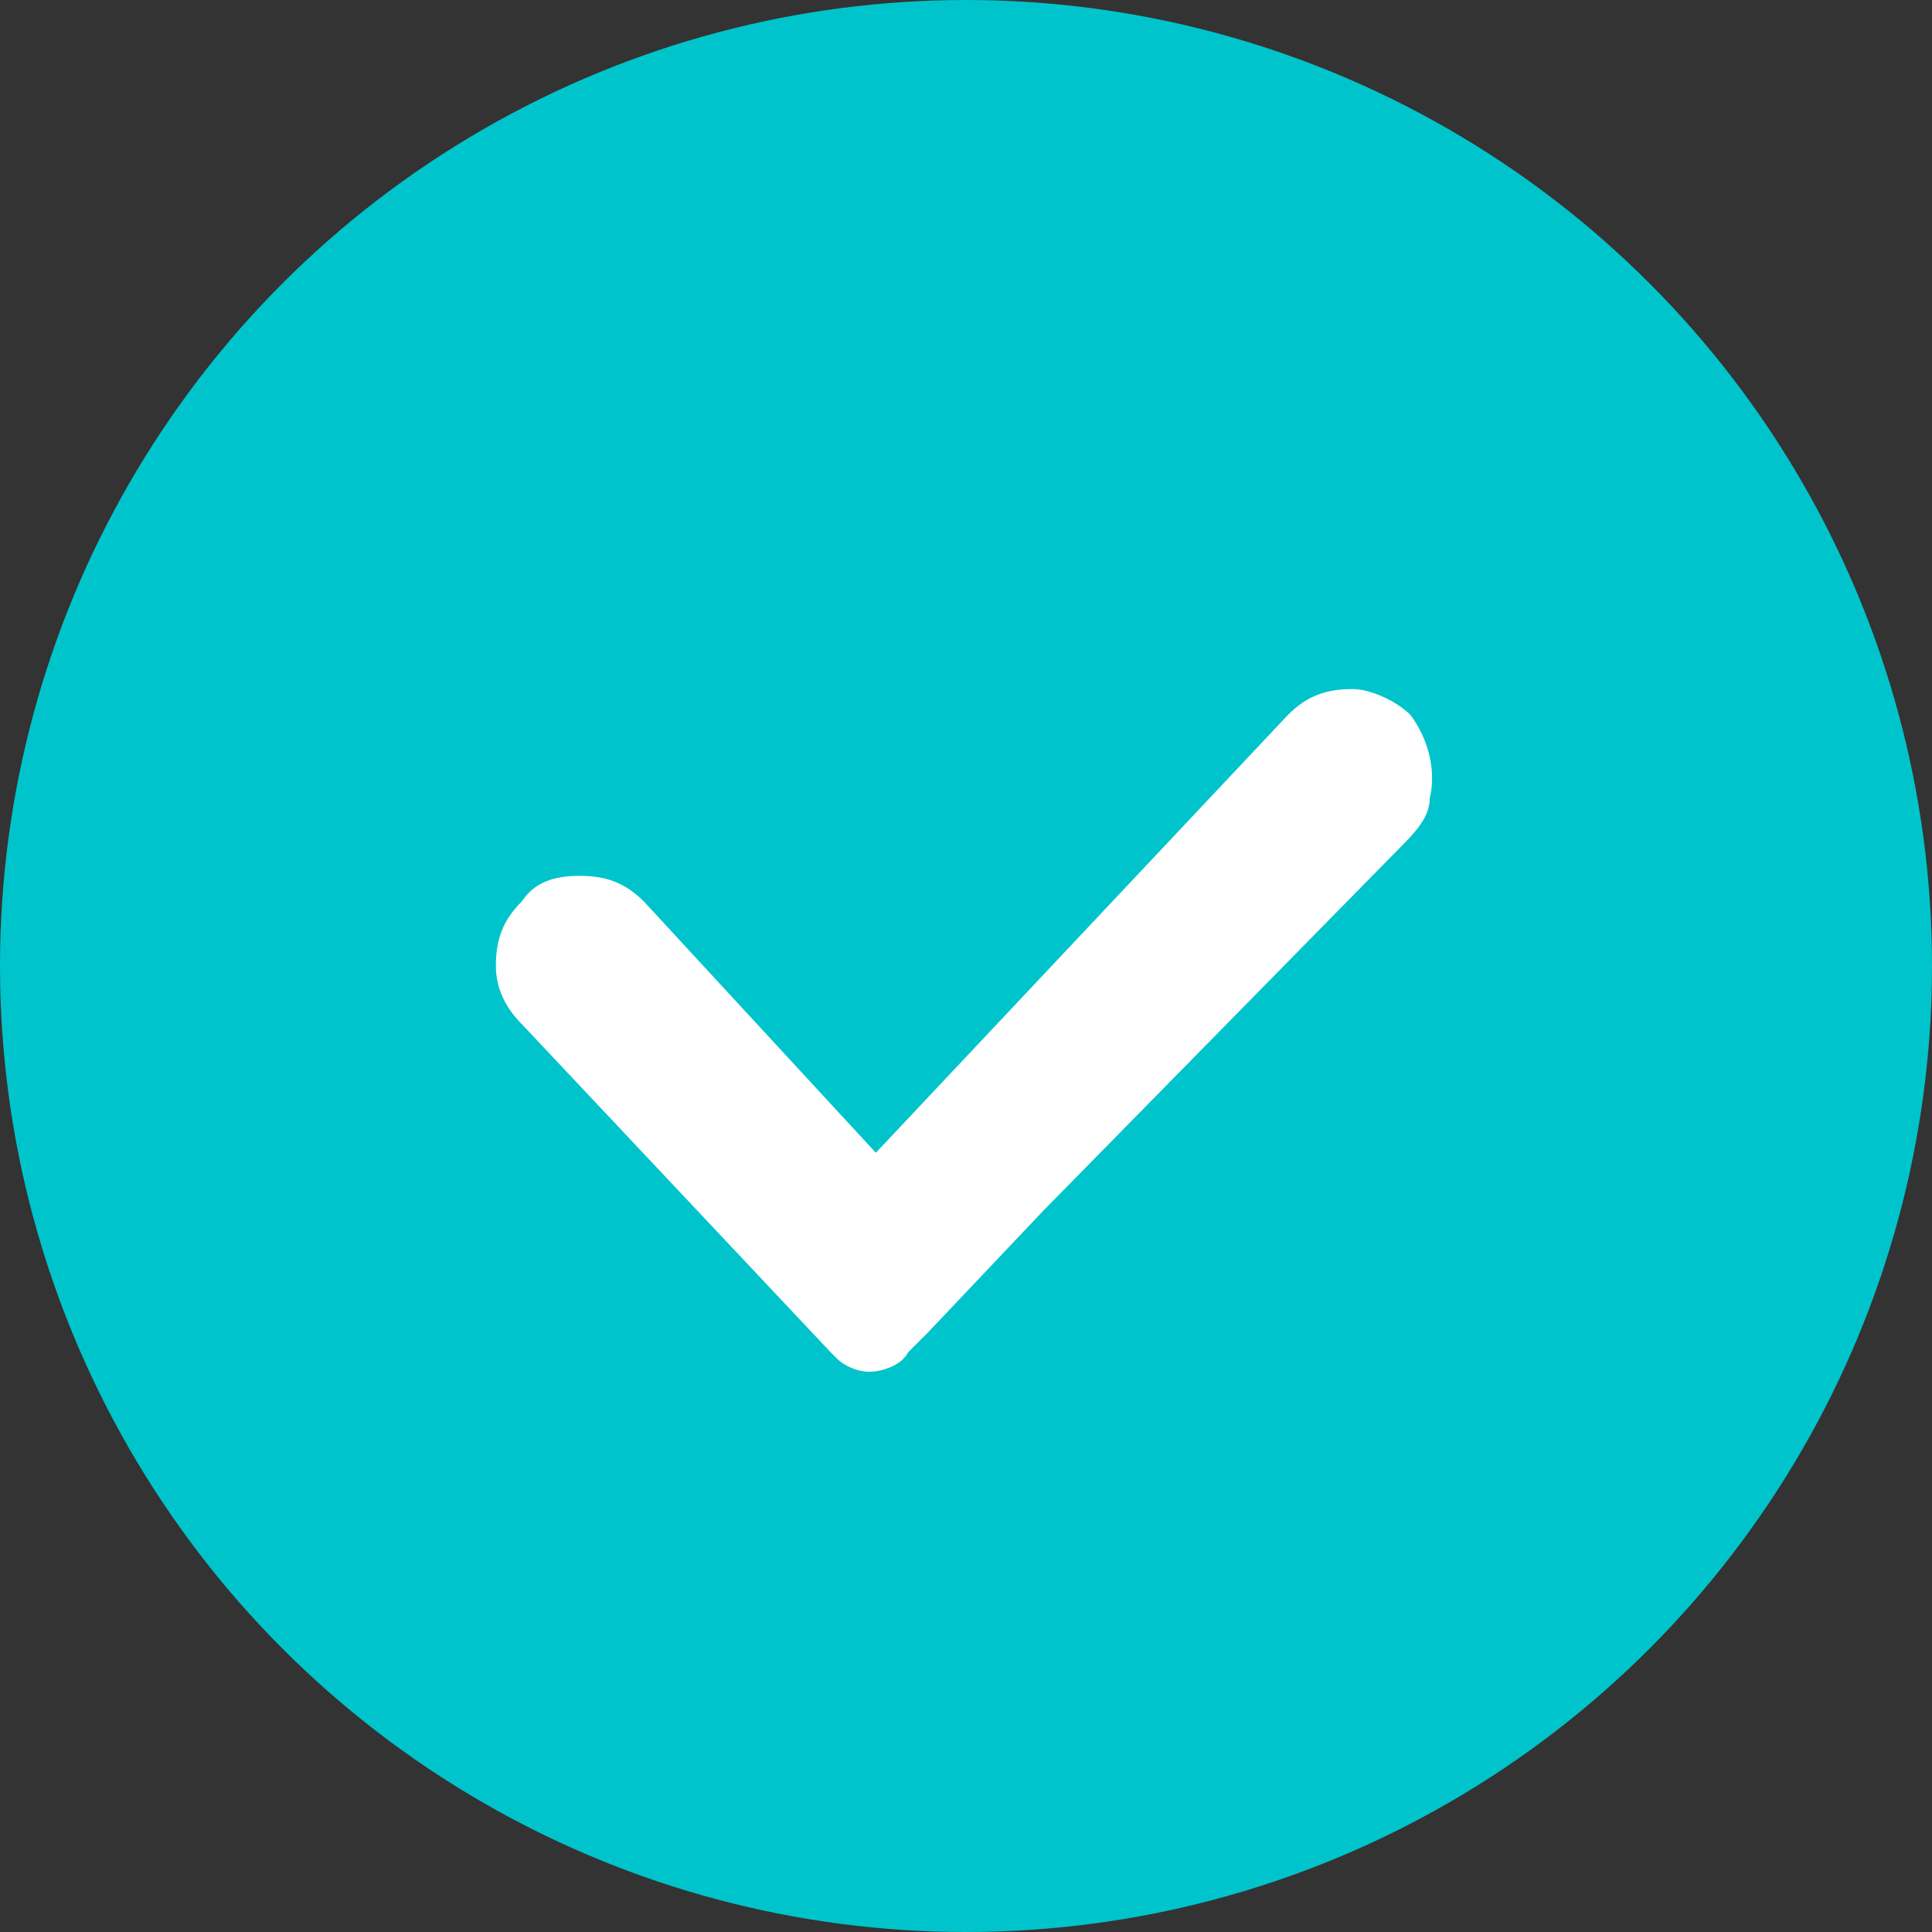
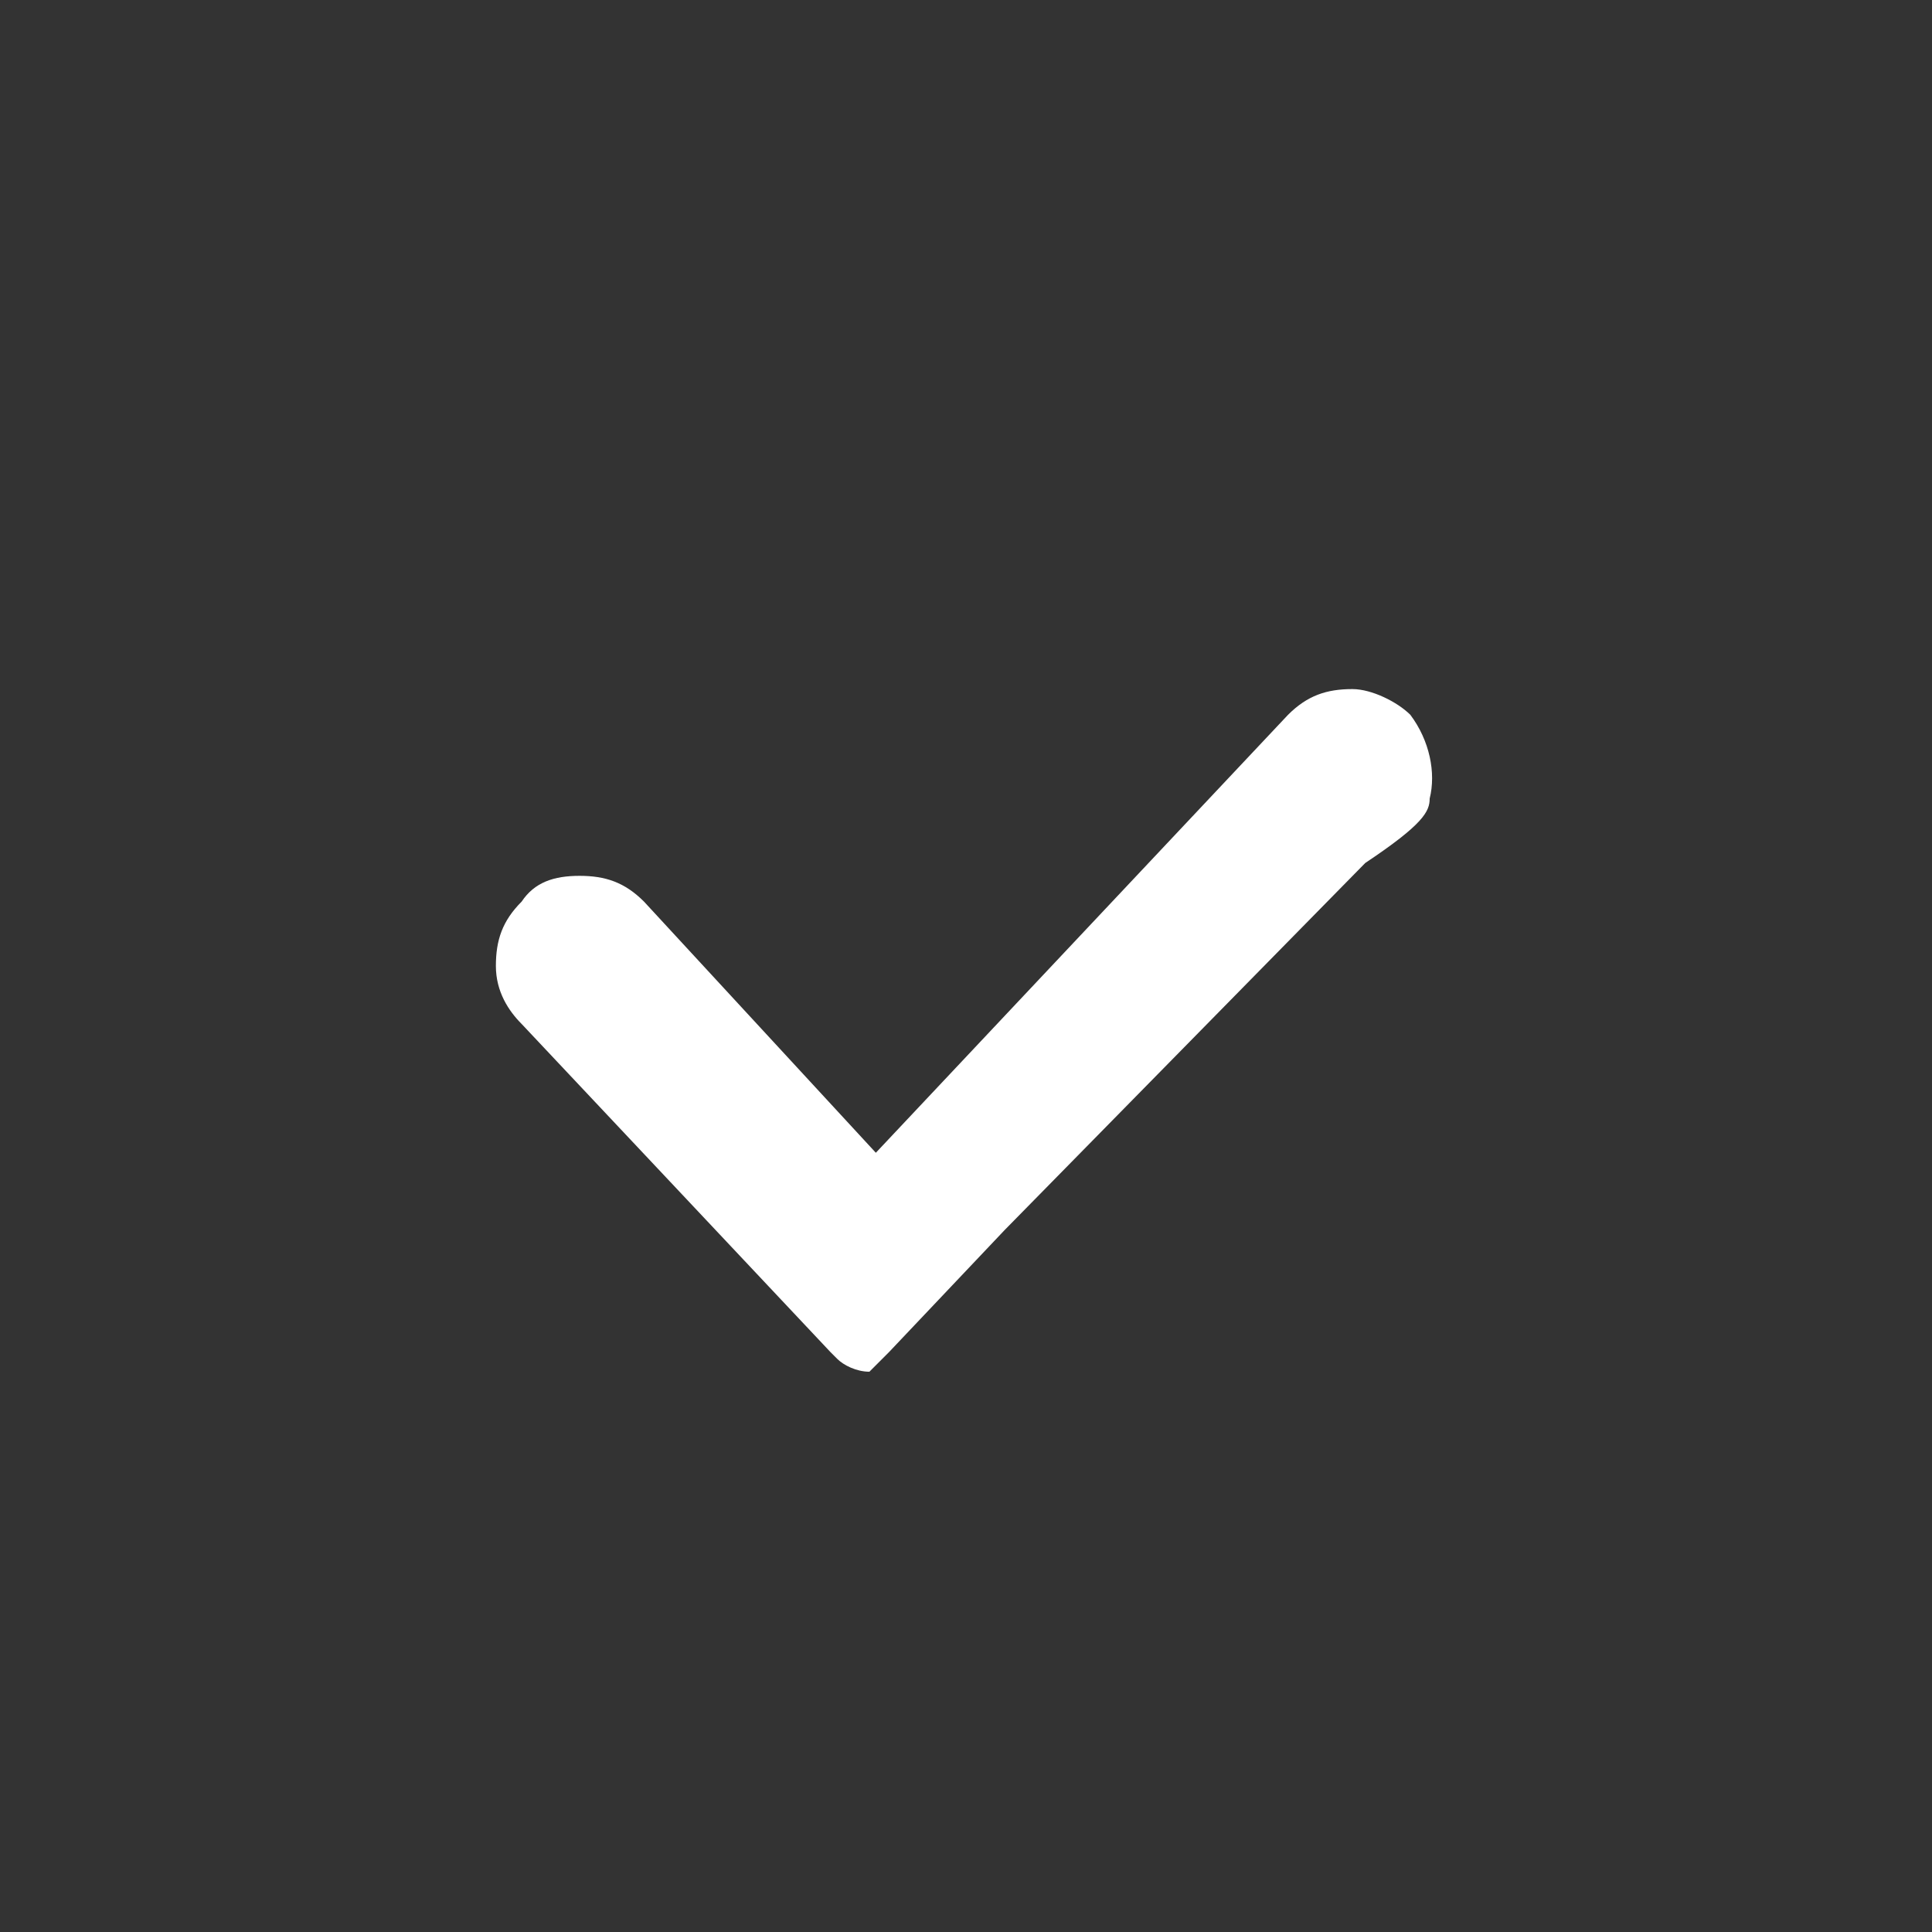
<svg xmlns="http://www.w3.org/2000/svg" version="1.1" id="Capa_1" x="0px" y="0px" viewBox="0 0 30 30" style="enable-background:new 0 0 30 30;" xml:space="preserve">
  <rect x="0" y="0" width="30" height="30" fill="#333333" stroke="none" />
  <style type="text/css">
	.st0{fill:#00C4CB;}
	.st1{fill:#FFFFFF;}
</style>
-   <circle class="st0" cx="15" cy="15" r="15" />
-   <path class="st1" d="M22.2,12.4c0.1-0.4,0-0.9-0.3-1.3c-0.2-0.2-0.6-0.4-0.9-0.4c-0.4,0-0.7,0.1-1,0.4l-6.4,6.8L10,14  c-0.3-0.3-0.6-0.4-1-0.4S8.3,13.7,8.1,14c-0.3,0.3-0.4,0.6-0.4,1s0.2,0.7,0.4,0.9l4.8,5.1c0,0,0,0,0,0c0,0,0.1,0.1,0.1,0.1v0h0  c0.1,0.1,0.3,0.2,0.5,0.2c0.2,0,0.5-0.1,0.6-0.3l0.3-0.3l1.8-1.9l5.6-5.7C22.1,12.8,22.2,12.6,22.2,12.4z" />
+   <path class="st1" d="M22.2,12.4c0.1-0.4,0-0.9-0.3-1.3c-0.2-0.2-0.6-0.4-0.9-0.4c-0.4,0-0.7,0.1-1,0.4l-6.4,6.8L10,14  c-0.3-0.3-0.6-0.4-1-0.4S8.3,13.7,8.1,14c-0.3,0.3-0.4,0.6-0.4,1s0.2,0.7,0.4,0.9l4.8,5.1c0,0,0,0,0,0c0,0,0.1,0.1,0.1,0.1v0h0  c0.1,0.1,0.3,0.2,0.5,0.2l0.3-0.3l1.8-1.9l5.6-5.7C22.1,12.8,22.2,12.6,22.2,12.4z" />
</svg>